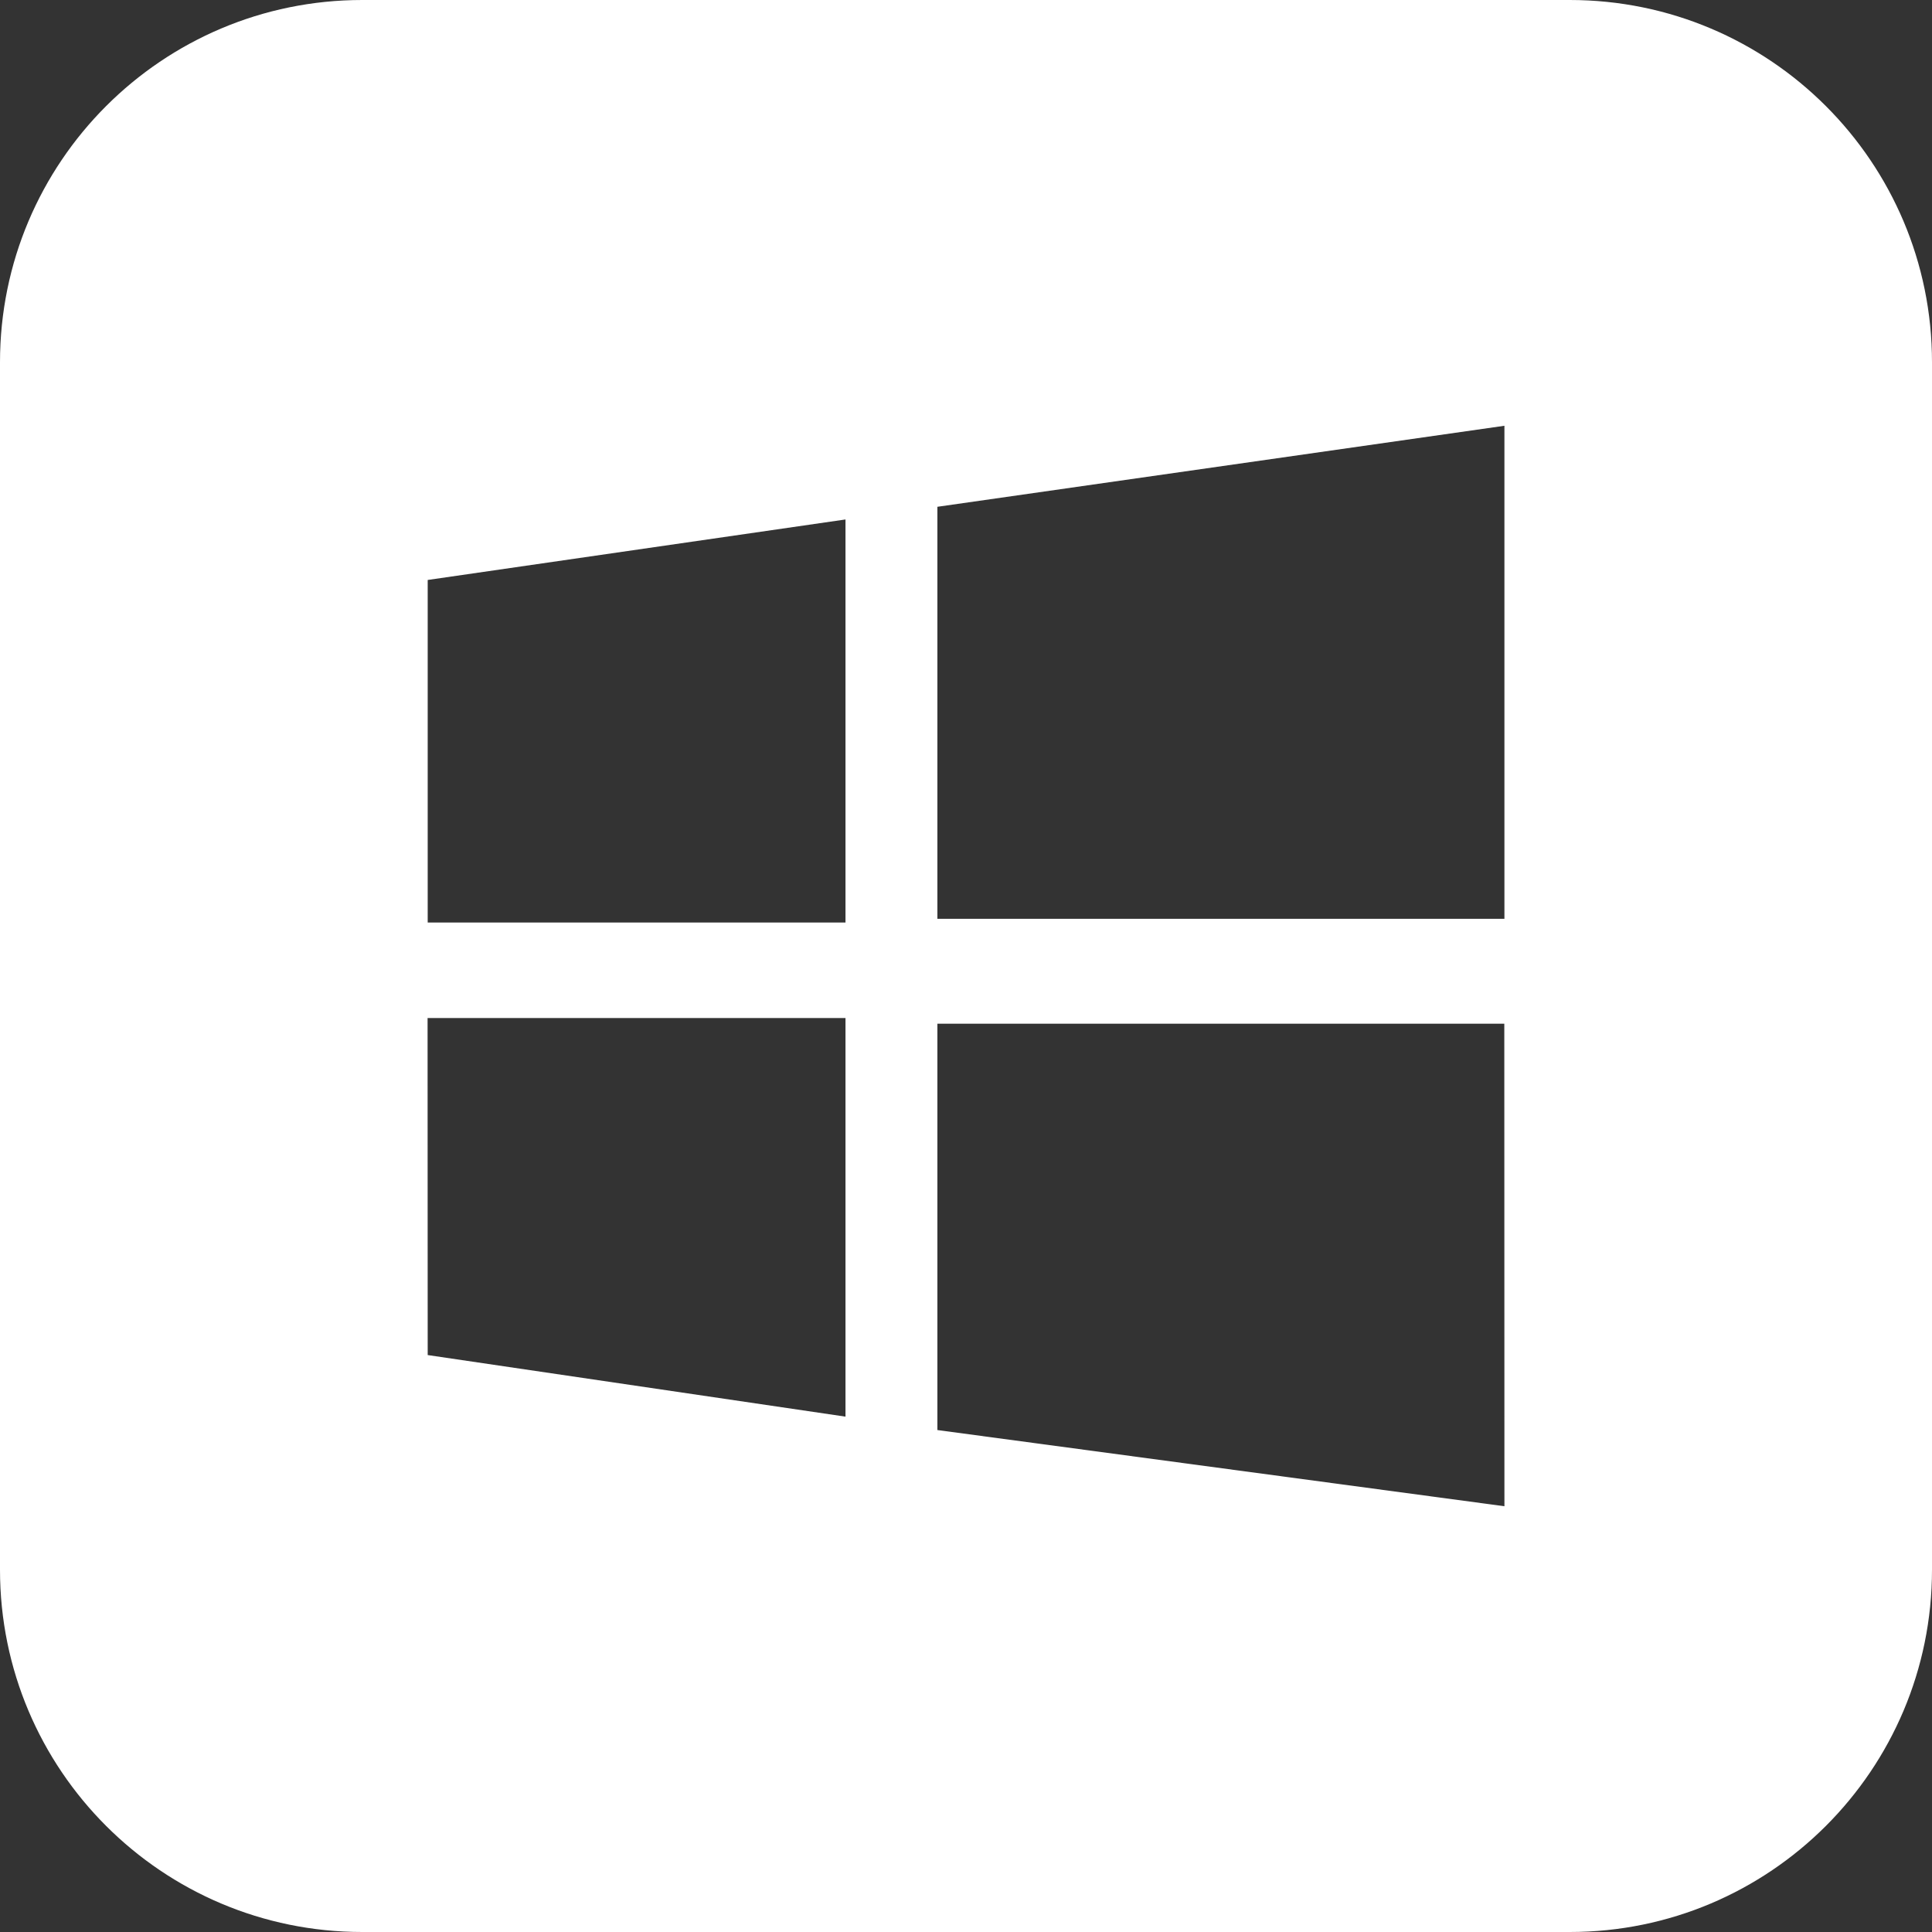
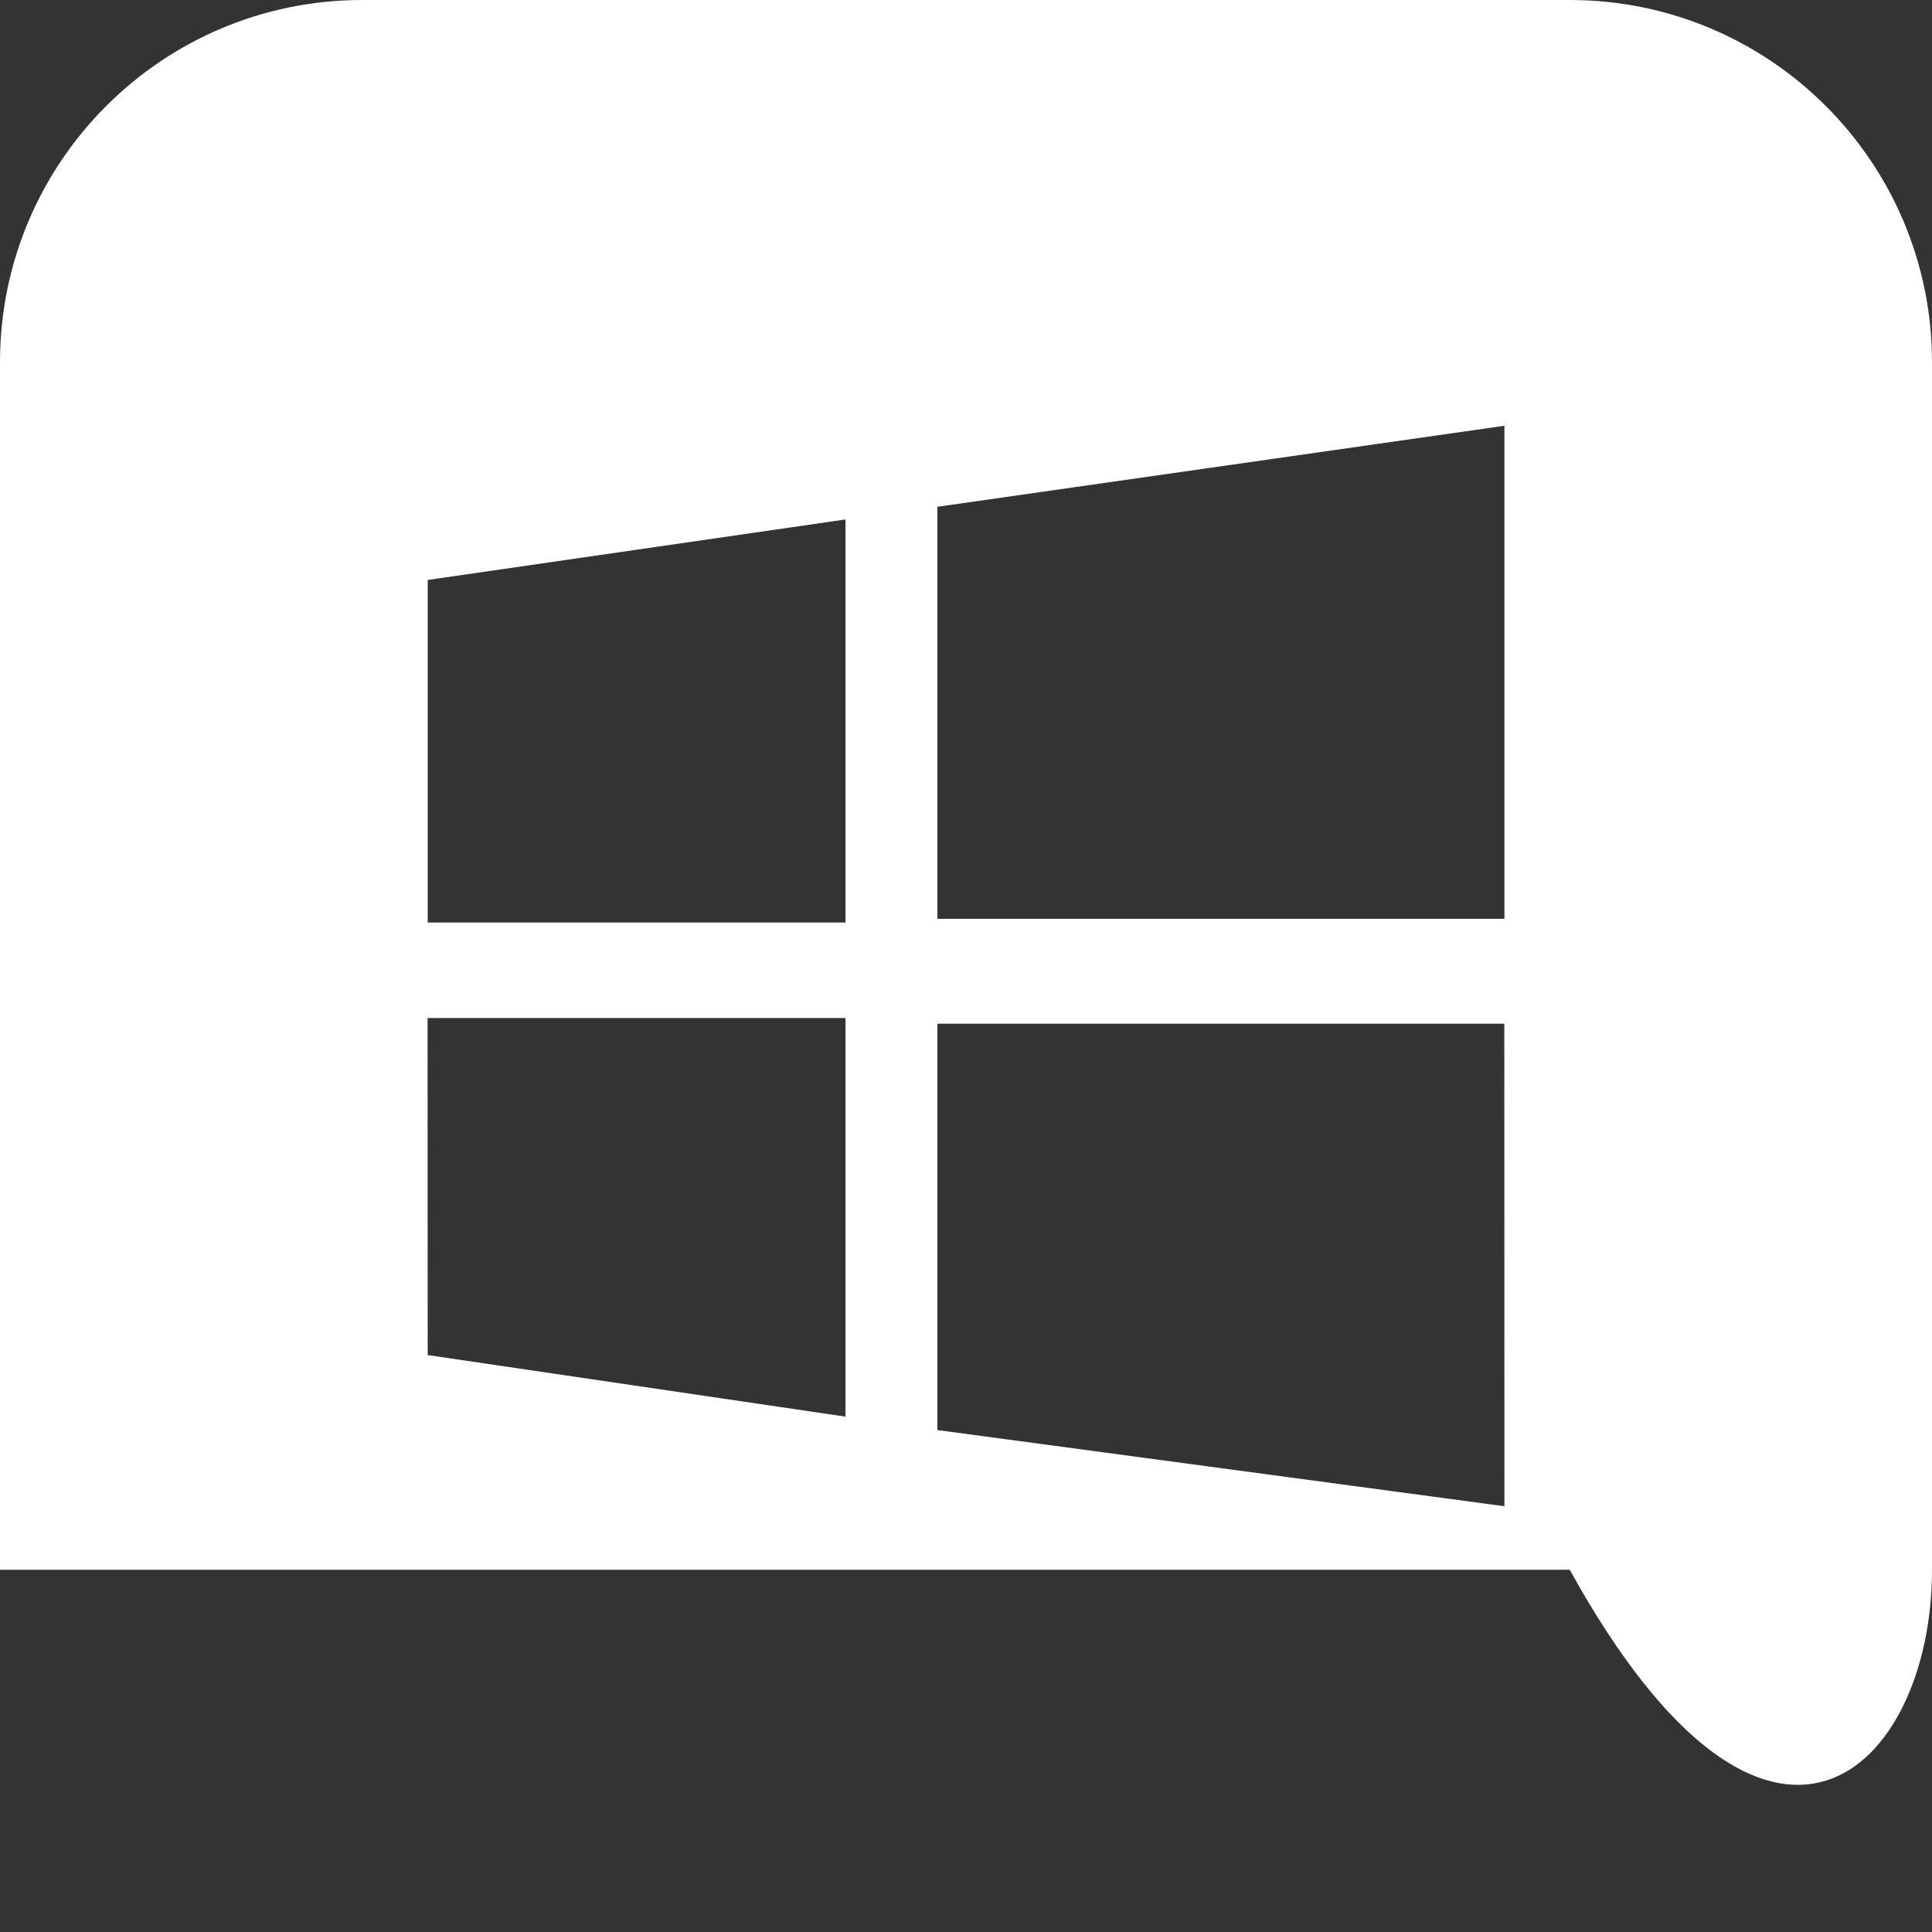
<svg xmlns="http://www.w3.org/2000/svg" width="16" height="16" viewBox="0 0 16 16" fill="none">
  <rect x="0" y="0" width="16" height="16" fill="#333333" stroke="none" />
-   <path fill-rule="evenodd" clip-rule="evenodd" d="M3 0C1.343 0 0 1.343 0 3V13C0 14.657 1.343 16 3 16H13C14.657 16 16 14.657 16 13V3C16 1.343 14.657 0 13 0H3ZM7.002 4.302L3.542 4.803V7.64H7.002V4.302ZM12.459 3.526L7.763 4.197L7.763 7.609H12.459V3.526ZM7.002 8.431H3.541L3.542 11.222L7.002 11.732L7.002 8.431ZM12.458 8.478H7.763V11.843L12.459 12.474L12.458 8.478Z" fill="white" />
+   <path fill-rule="evenodd" clip-rule="evenodd" d="M3 0C1.343 0 0 1.343 0 3V13H13C14.657 16 16 14.657 16 13V3C16 1.343 14.657 0 13 0H3ZM7.002 4.302L3.542 4.803V7.64H7.002V4.302ZM12.459 3.526L7.763 4.197L7.763 7.609H12.459V3.526ZM7.002 8.431H3.541L3.542 11.222L7.002 11.732L7.002 8.431ZM12.458 8.478H7.763V11.843L12.459 12.474L12.458 8.478Z" fill="white" />
</svg>